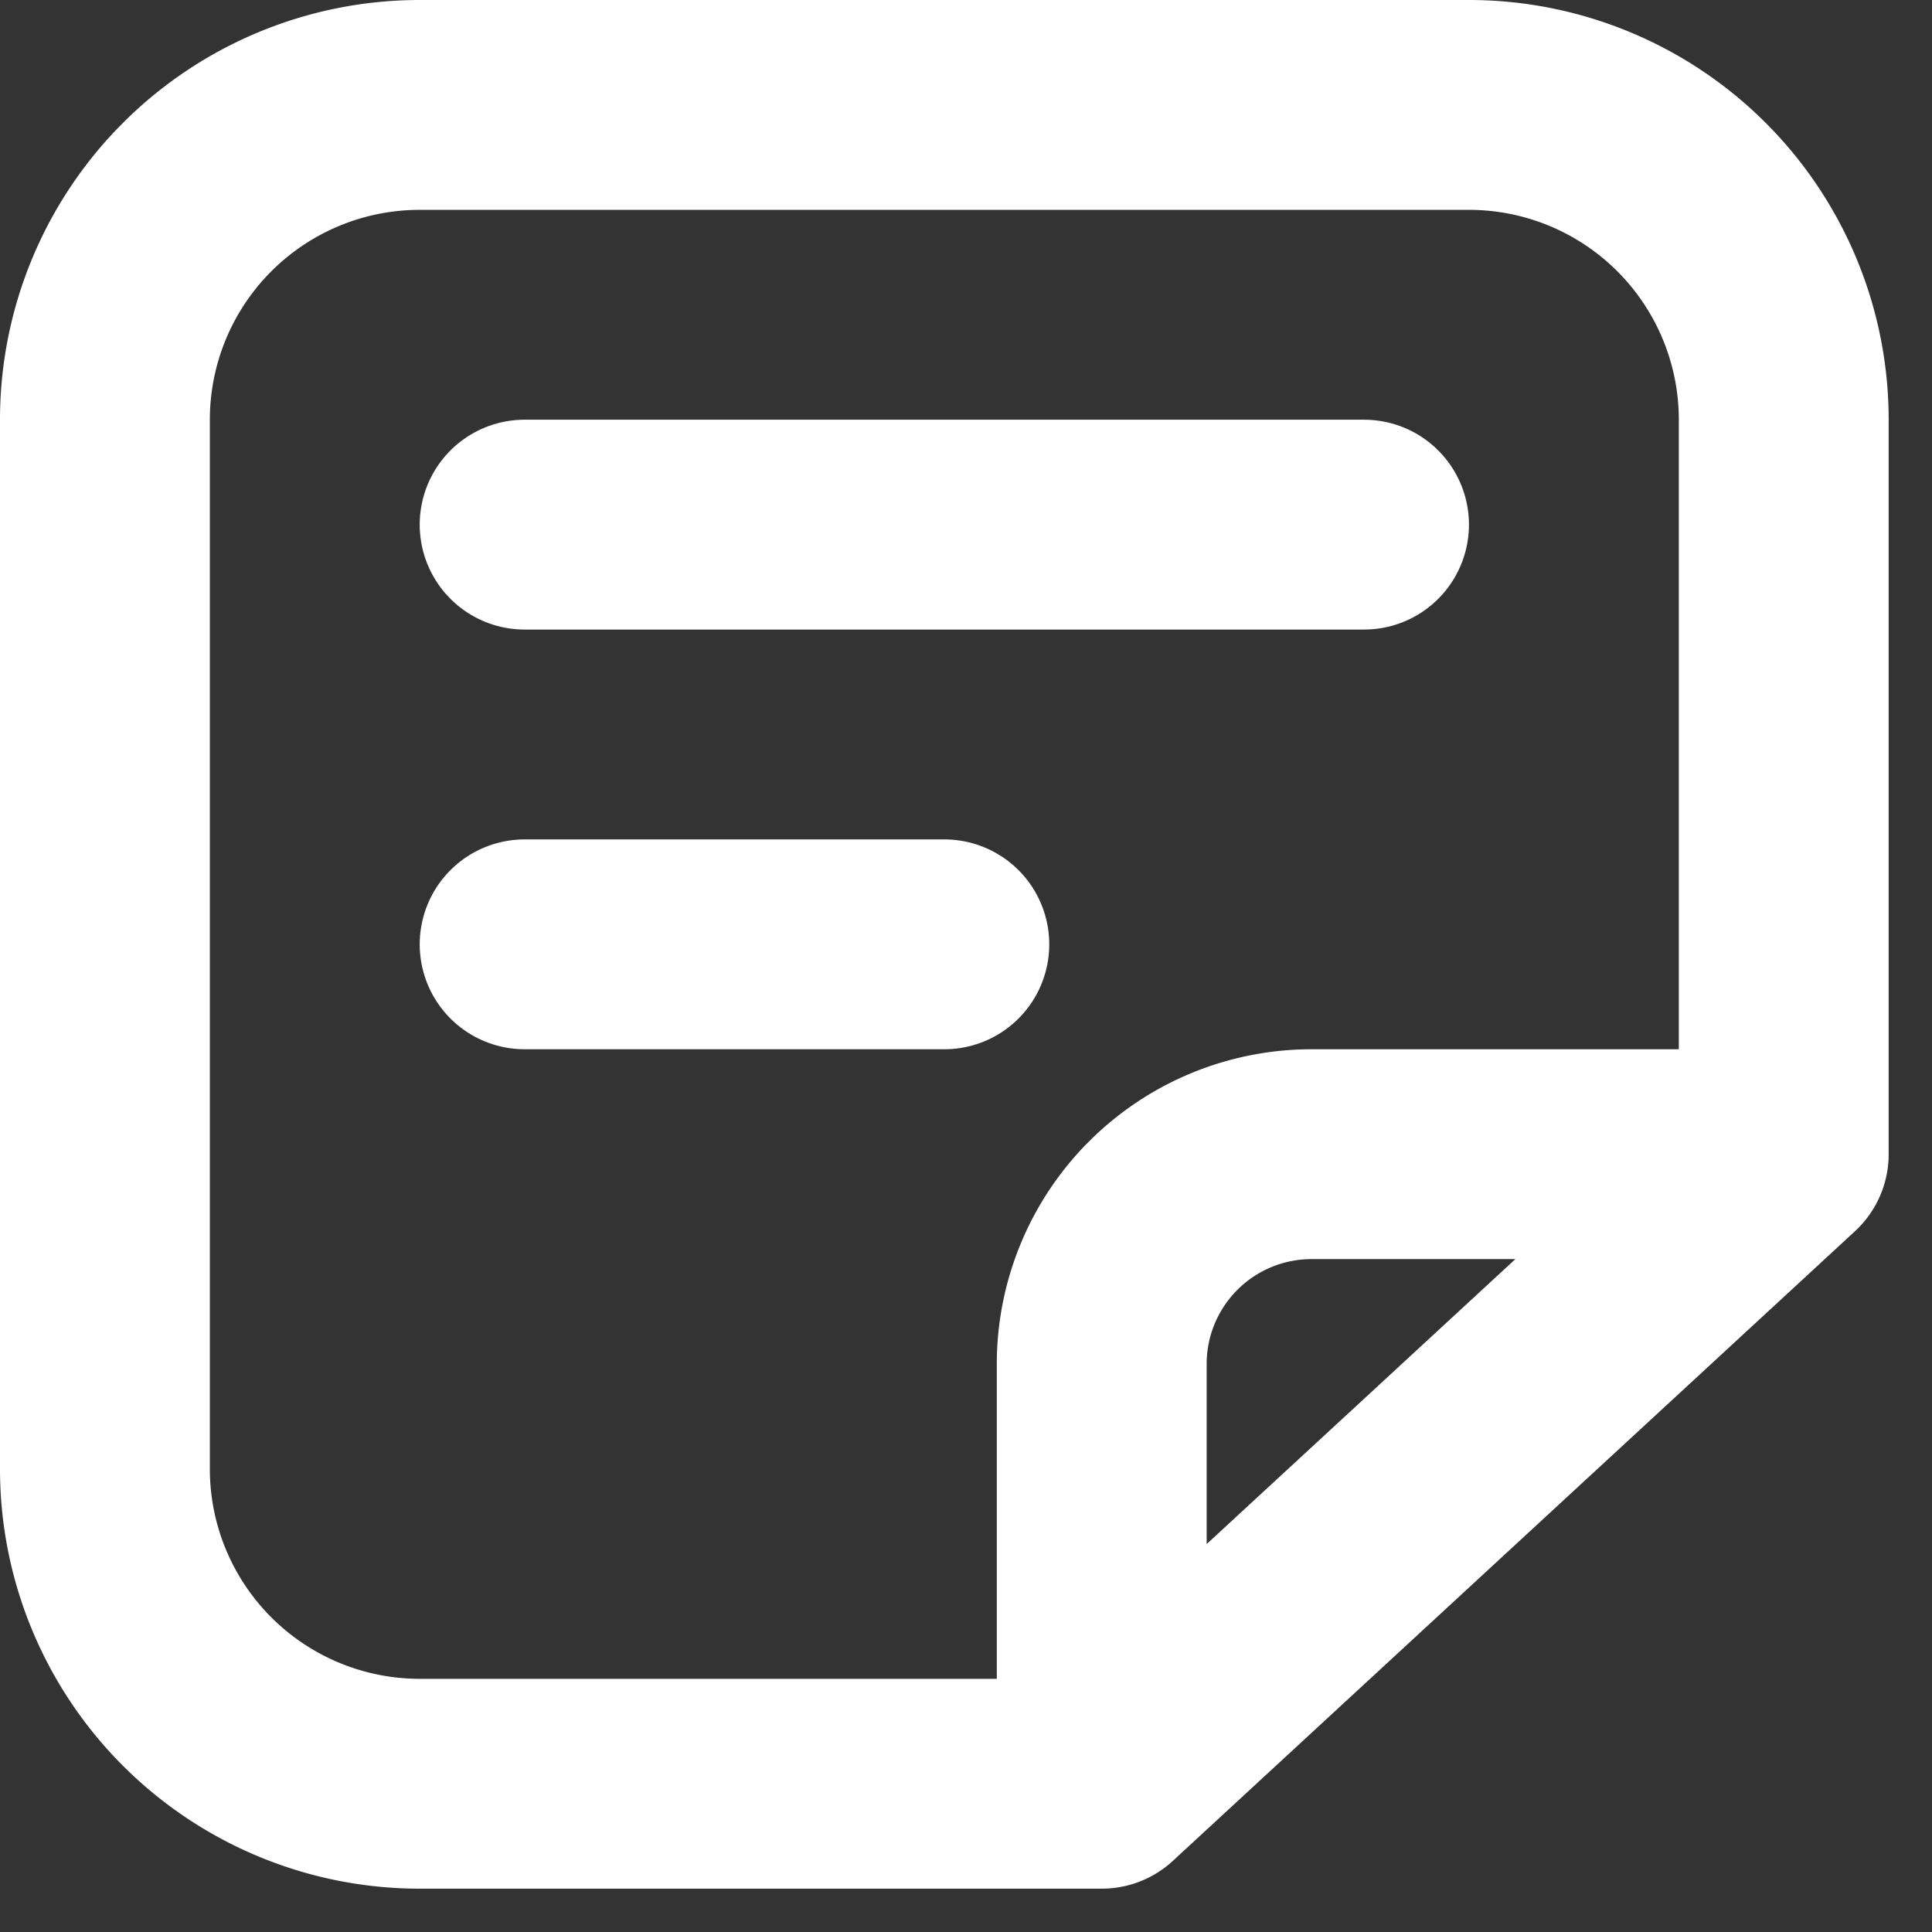
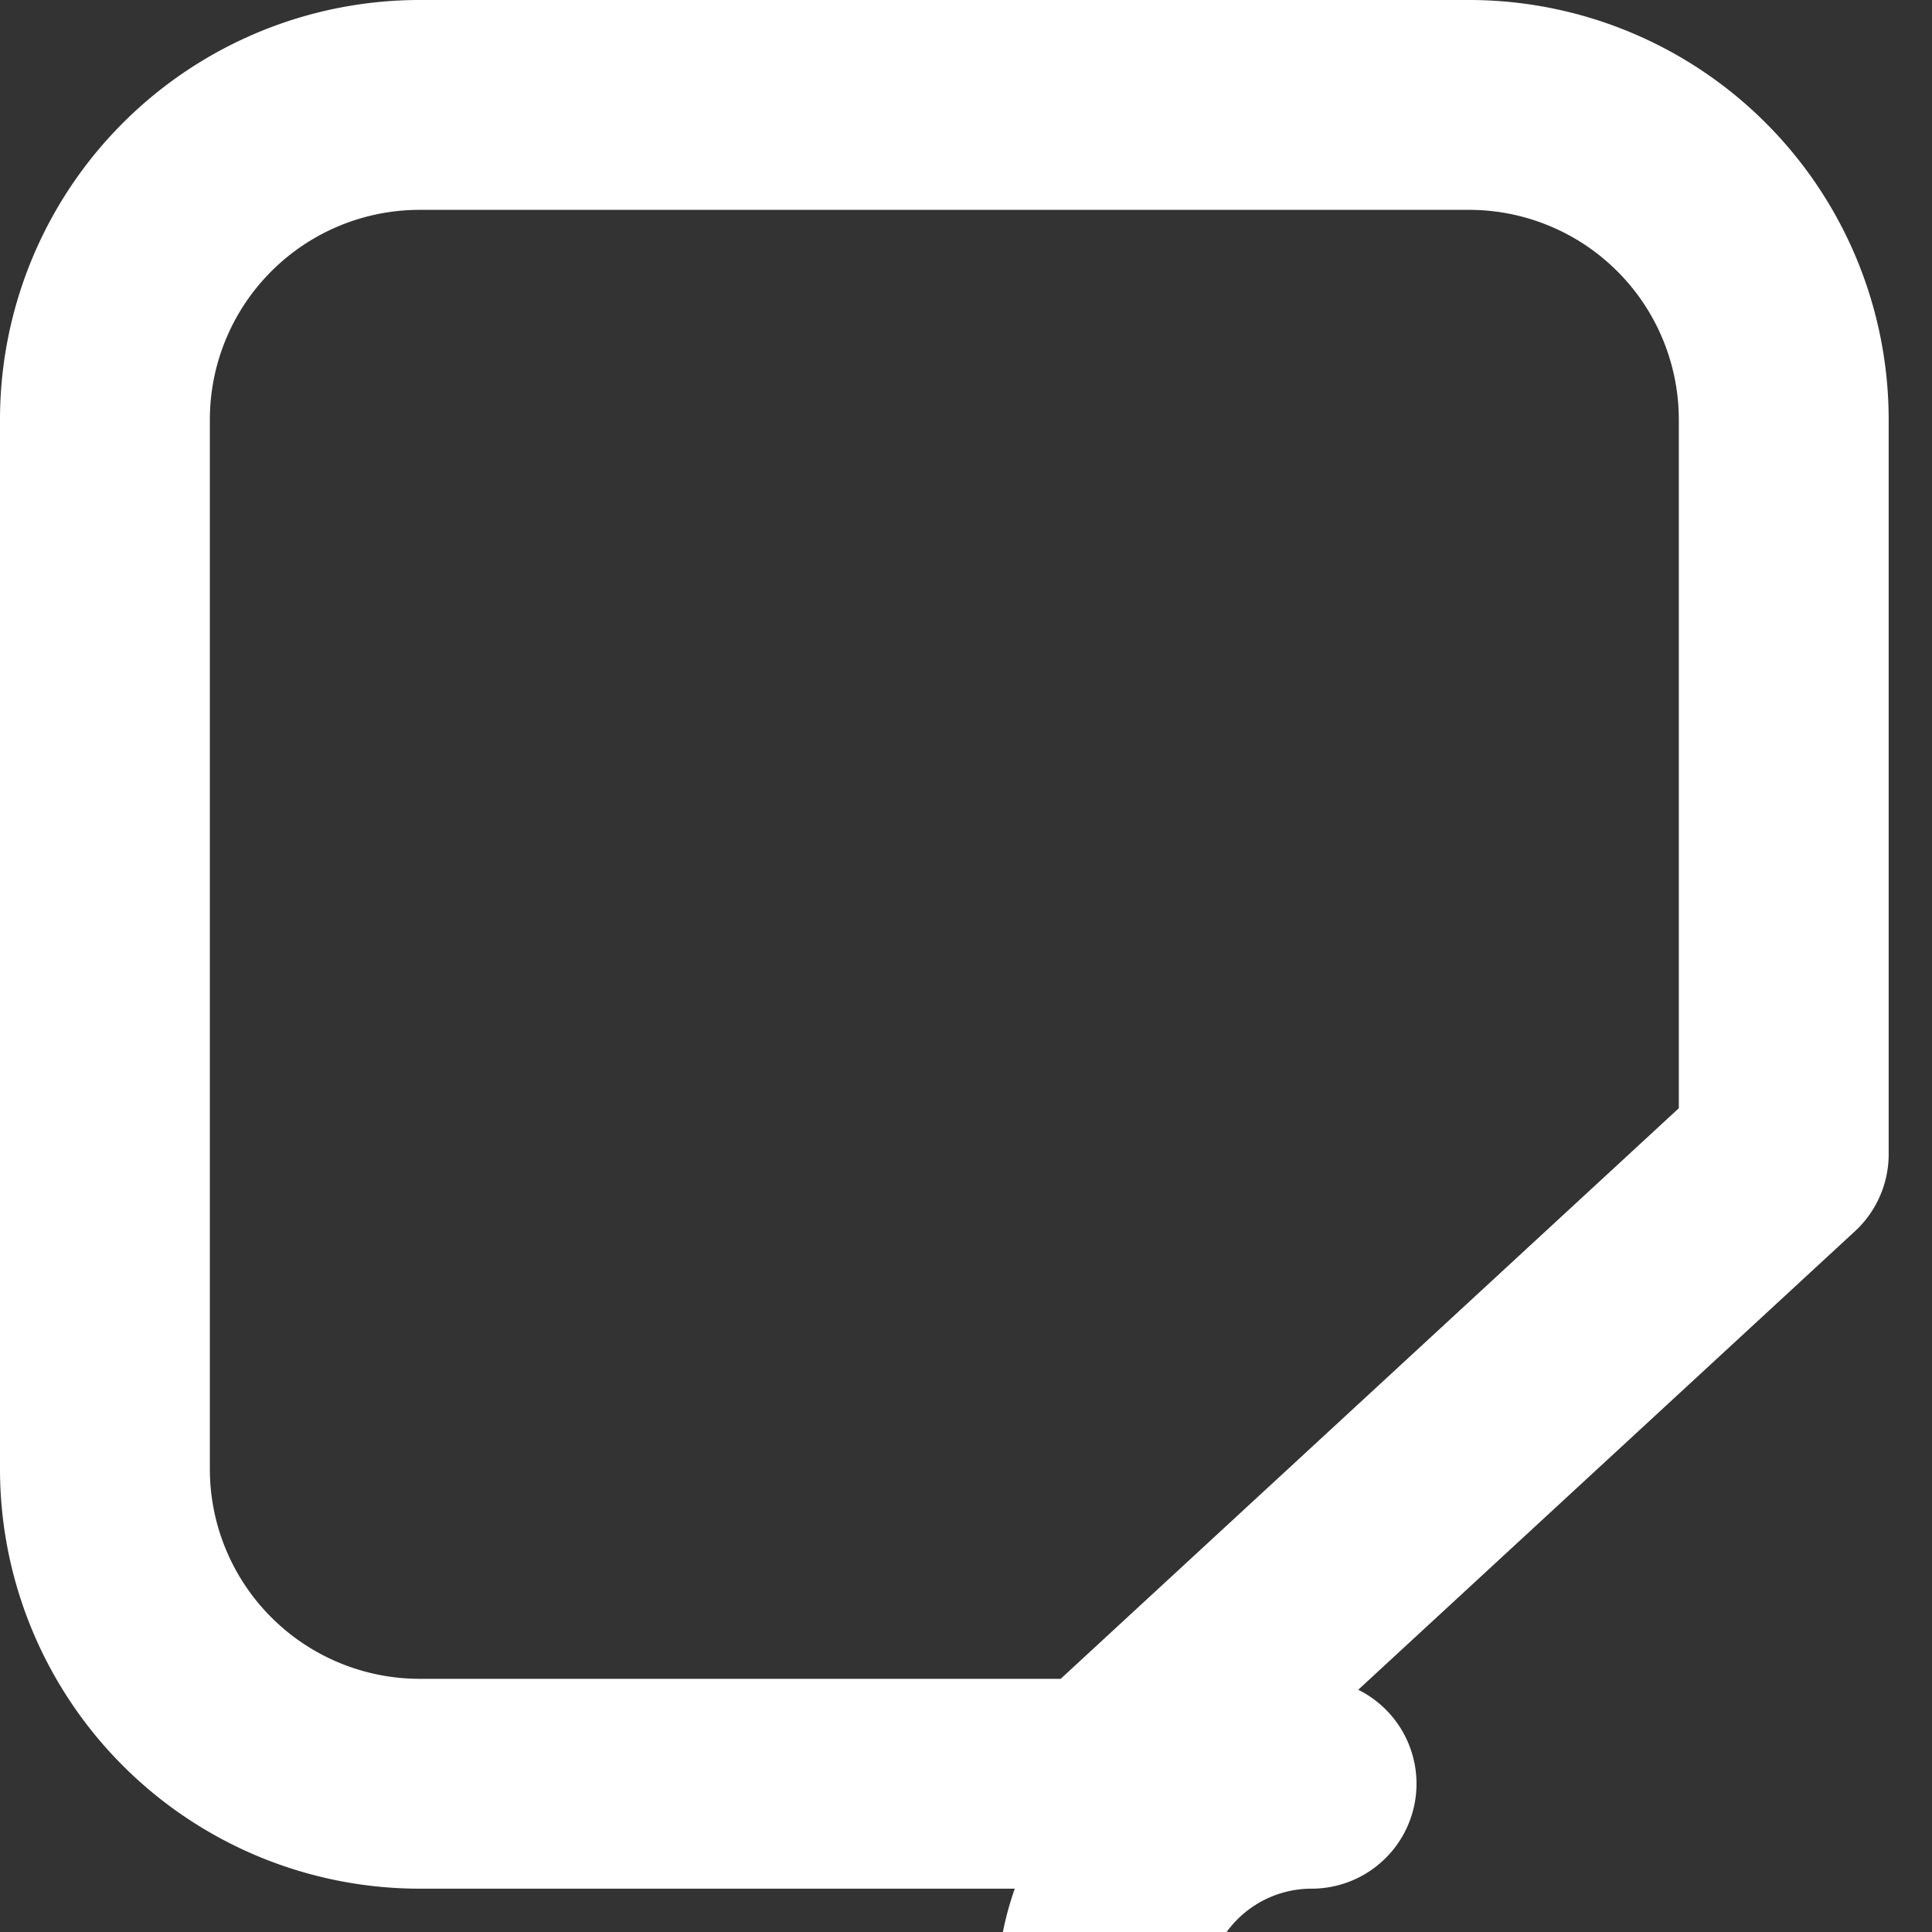
<svg xmlns="http://www.w3.org/2000/svg" width="18.413" height="18.413" viewBox="0 0 18.413 18.413">
  <rect x="0" y="0" width="18.413" height="18.413" fill="#333333" stroke="none" />
  <g id="note-svgrepo-com" transform="translate(-3 -3)">
-     <path id="Tracé_826" data-name="Tracé 826" d="M20,14V7a3,3,0,0,0-3-3H7A3,3,0,0,0,4,7V17a3,3,0,0,0,3,3h6.5M20,14l-6.5,6M20,14H15.5a2,2,0,0,0-2,2v4" fill="none" stroke="#fff" stroke-linecap="round" stroke-linejoin="round" stroke-width="2" />
-     <path id="Tracé_827" data-name="Tracé 827" d="M8,8h8" fill="none" stroke="#fff" stroke-linecap="round" stroke-linejoin="round" stroke-width="2" />
-     <path id="Tracé_828" data-name="Tracé 828" d="M8,12h4" fill="none" stroke="#fff" stroke-linecap="round" stroke-linejoin="round" stroke-width="2" />
+     <path id="Tracé_826" data-name="Tracé 826" d="M20,14V7a3,3,0,0,0-3-3H7A3,3,0,0,0,4,7V17a3,3,0,0,0,3,3h6.5M20,14l-6.5,6H15.5a2,2,0,0,0-2,2v4" fill="none" stroke="#fff" stroke-linecap="round" stroke-linejoin="round" stroke-width="2" />
  </g>
</svg>